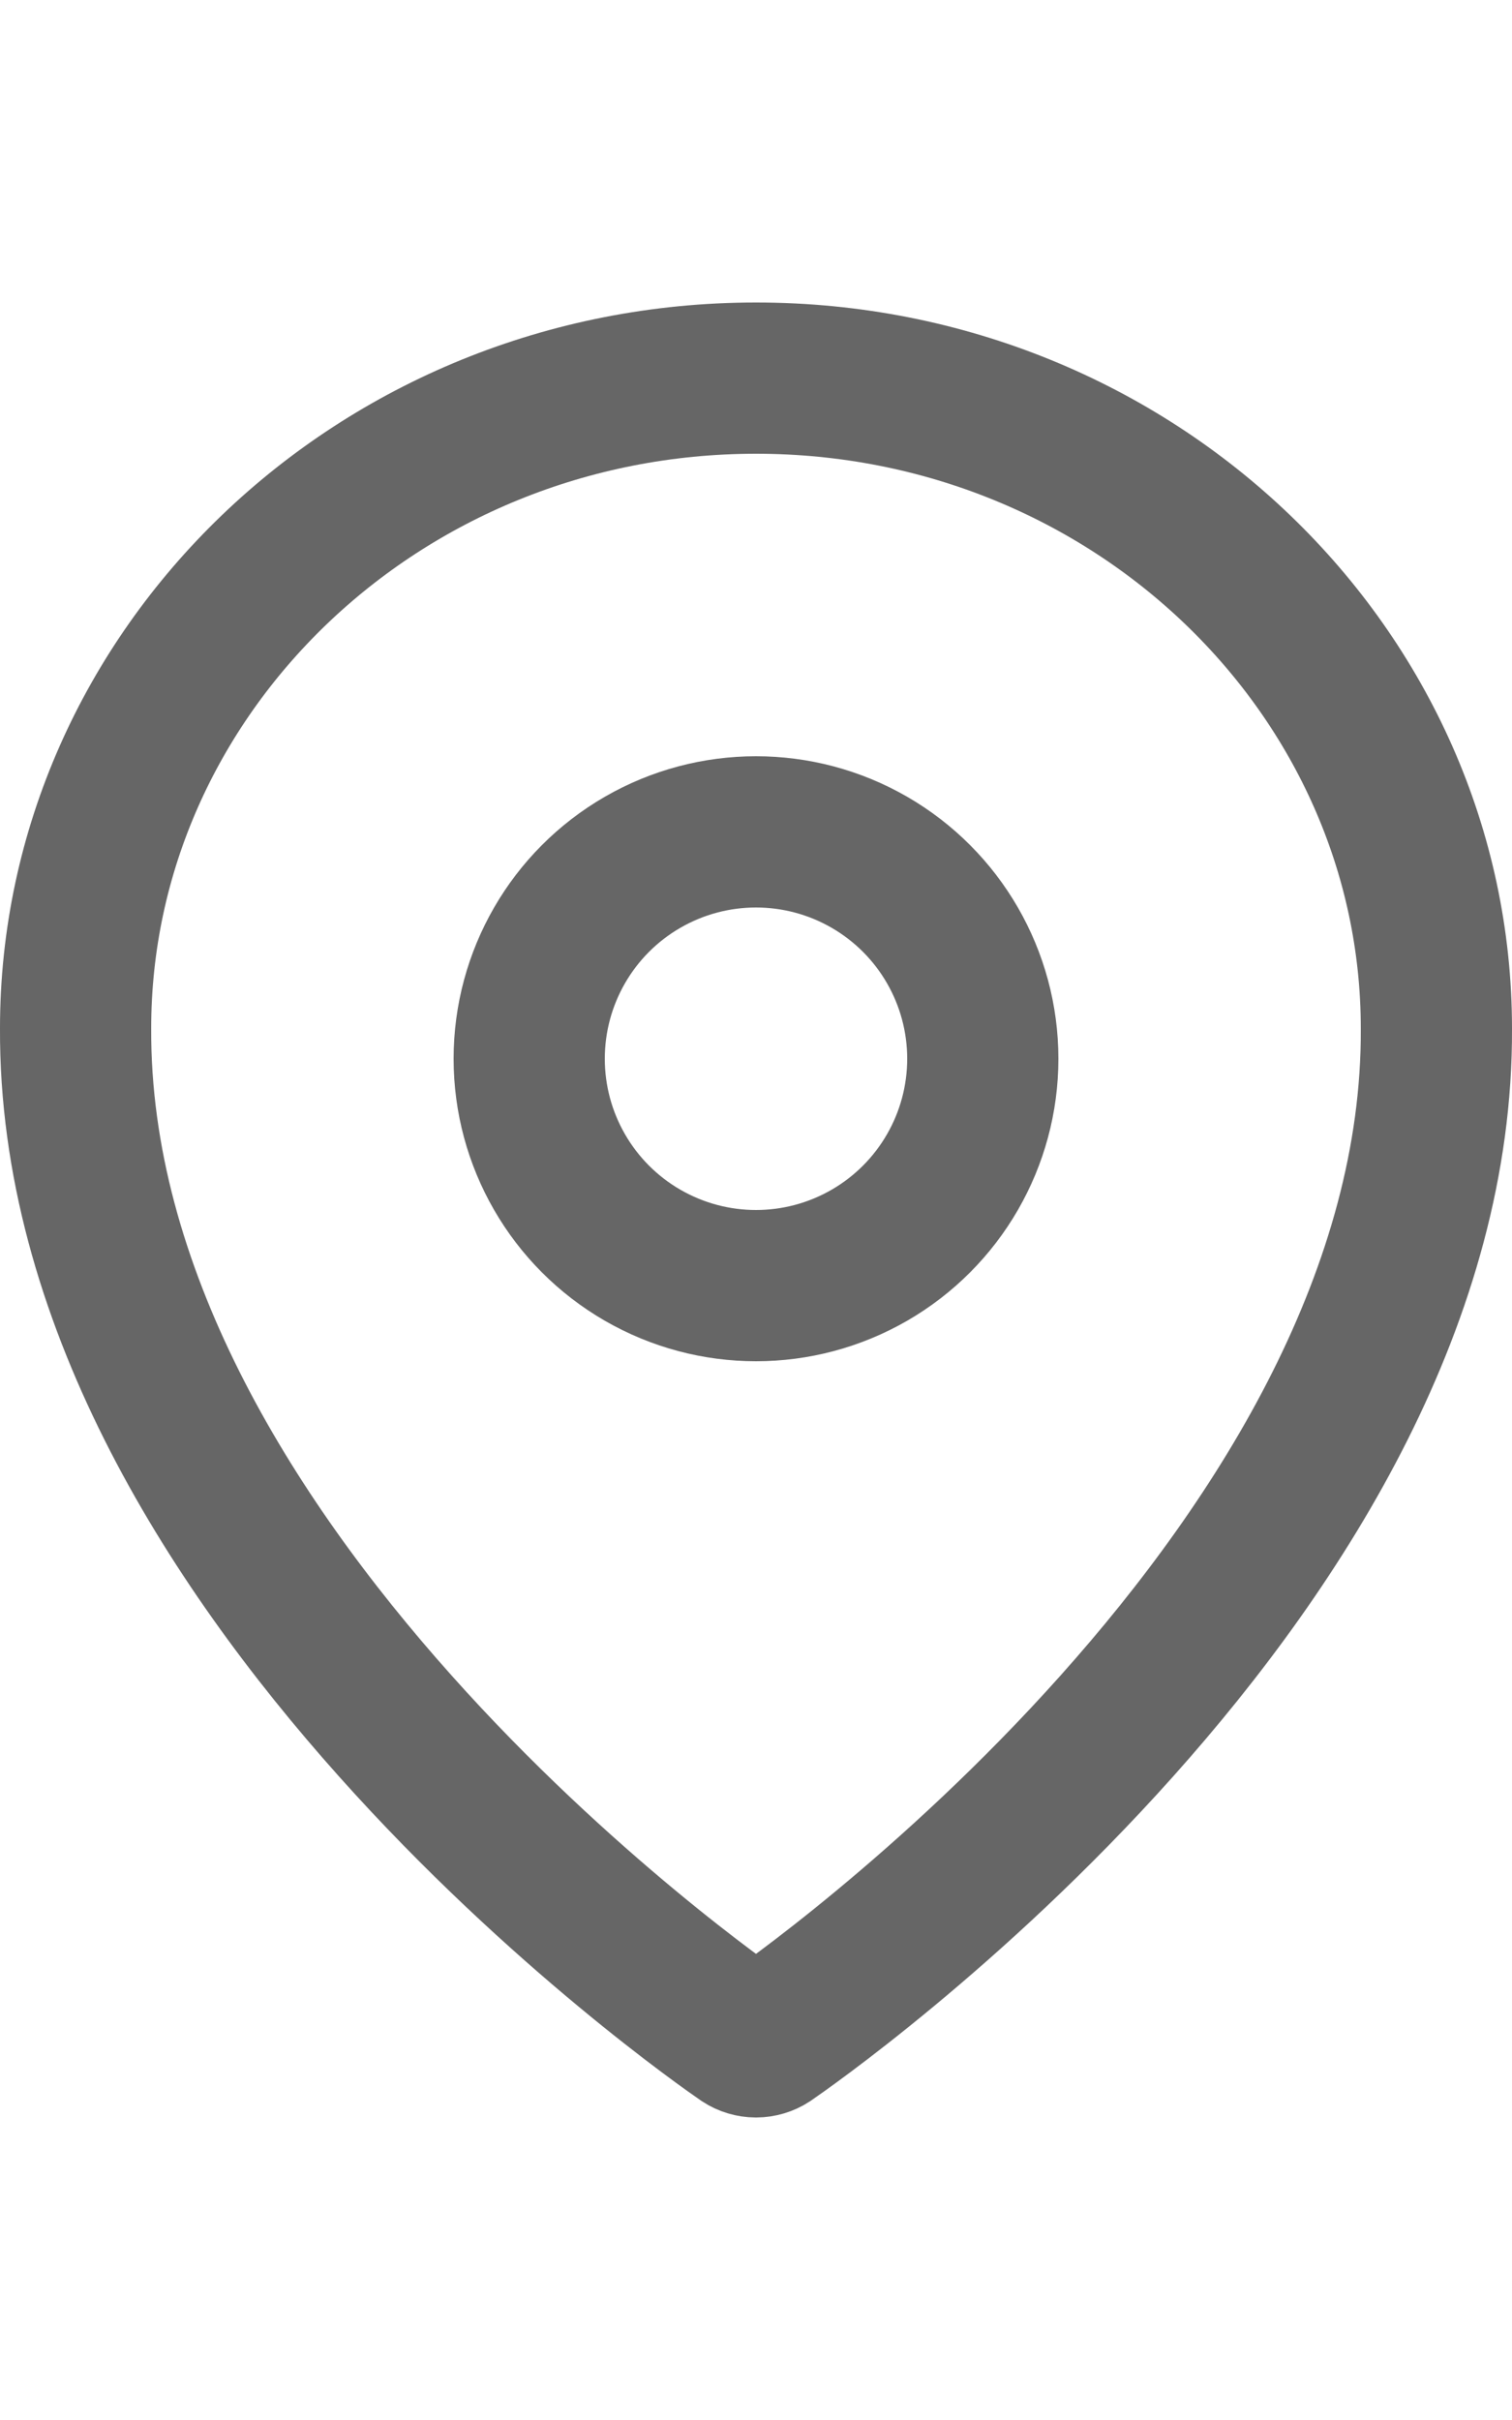
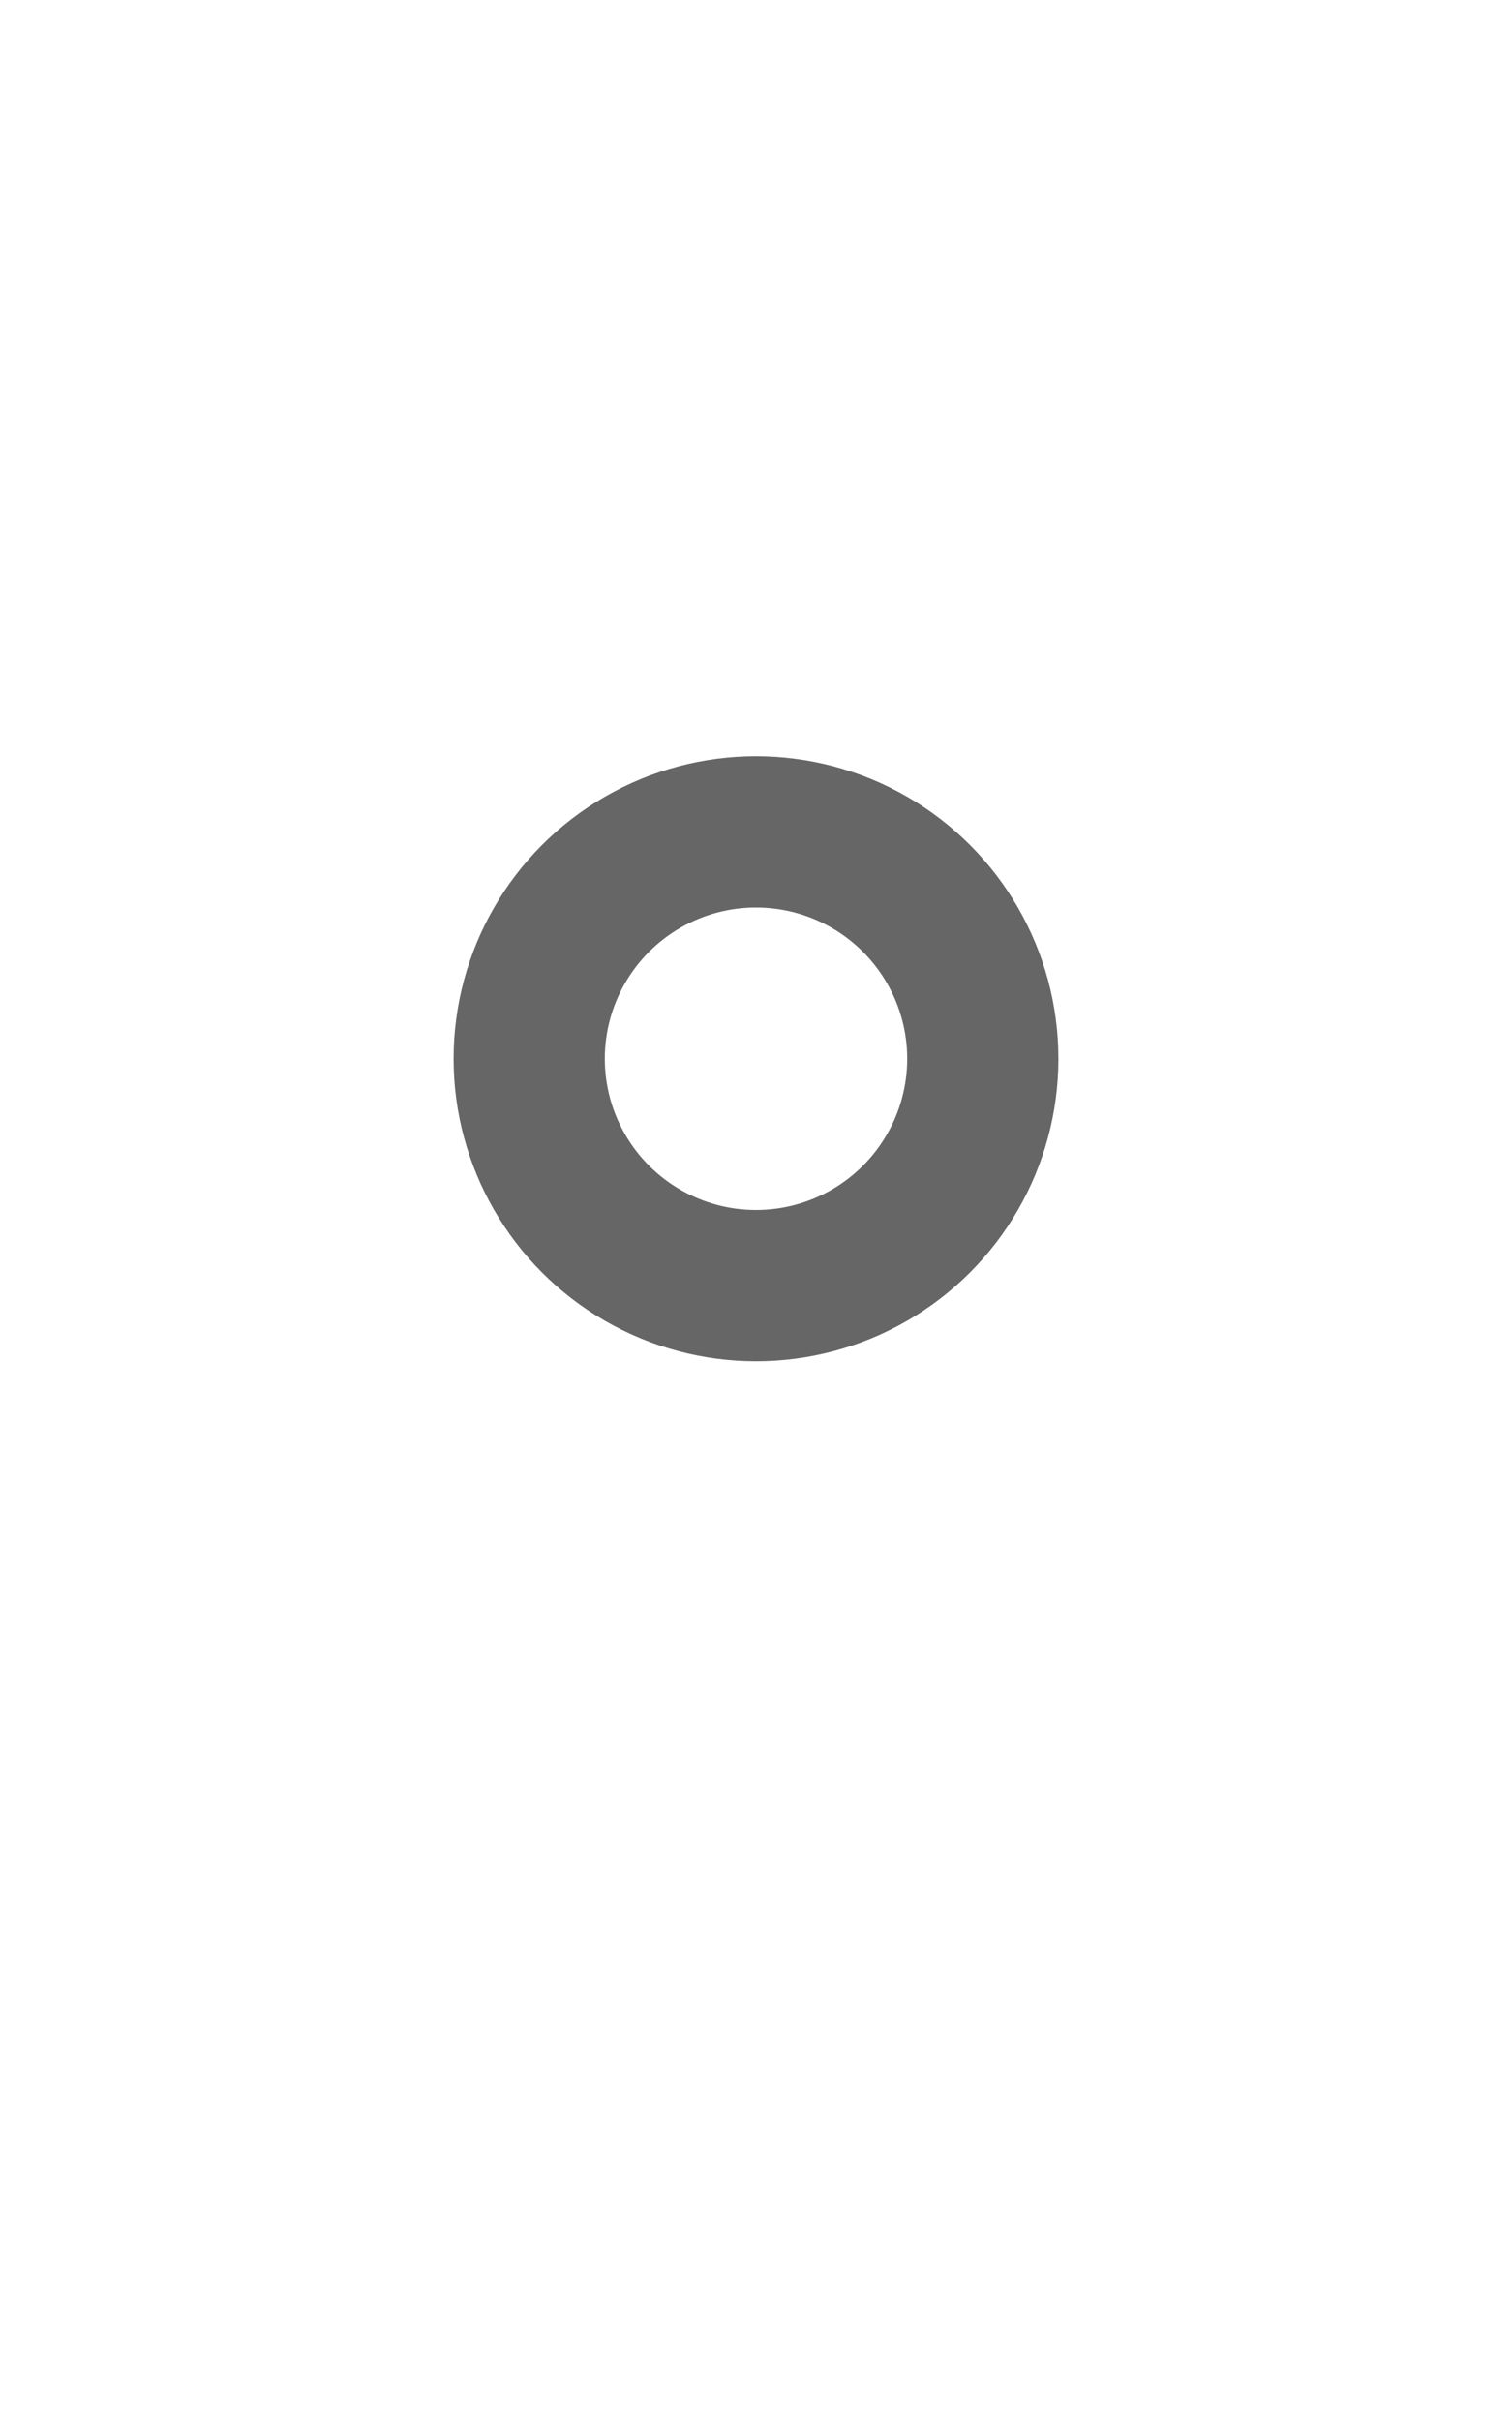
<svg xmlns="http://www.w3.org/2000/svg" width="10" height="16" viewBox="0 0 10 16" fill="none">
-   <path d="M9.5 6.8L9.5 6.802C9.508 8.547 8.497 10.169 7.386 11.412C6.292 12.636 5.171 13.414 5.081 13.476C5.058 13.491 5.029 13.5 5 13.5C4.971 13.5 4.942 13.491 4.919 13.476C4.829 13.414 3.708 12.636 2.614 11.411C1.503 10.168 0.492 8.546 0.5 6.8H0.5V6.798C0.5 4.449 2.5 2.5 5 2.5C7.5 2.5 9.5 4.449 9.5 6.8Z" stroke="black" stroke-opacity="0.6" />
  <circle cx="5" cy="7" r="1.5" stroke="black" stroke-opacity="0.6" />
</svg>